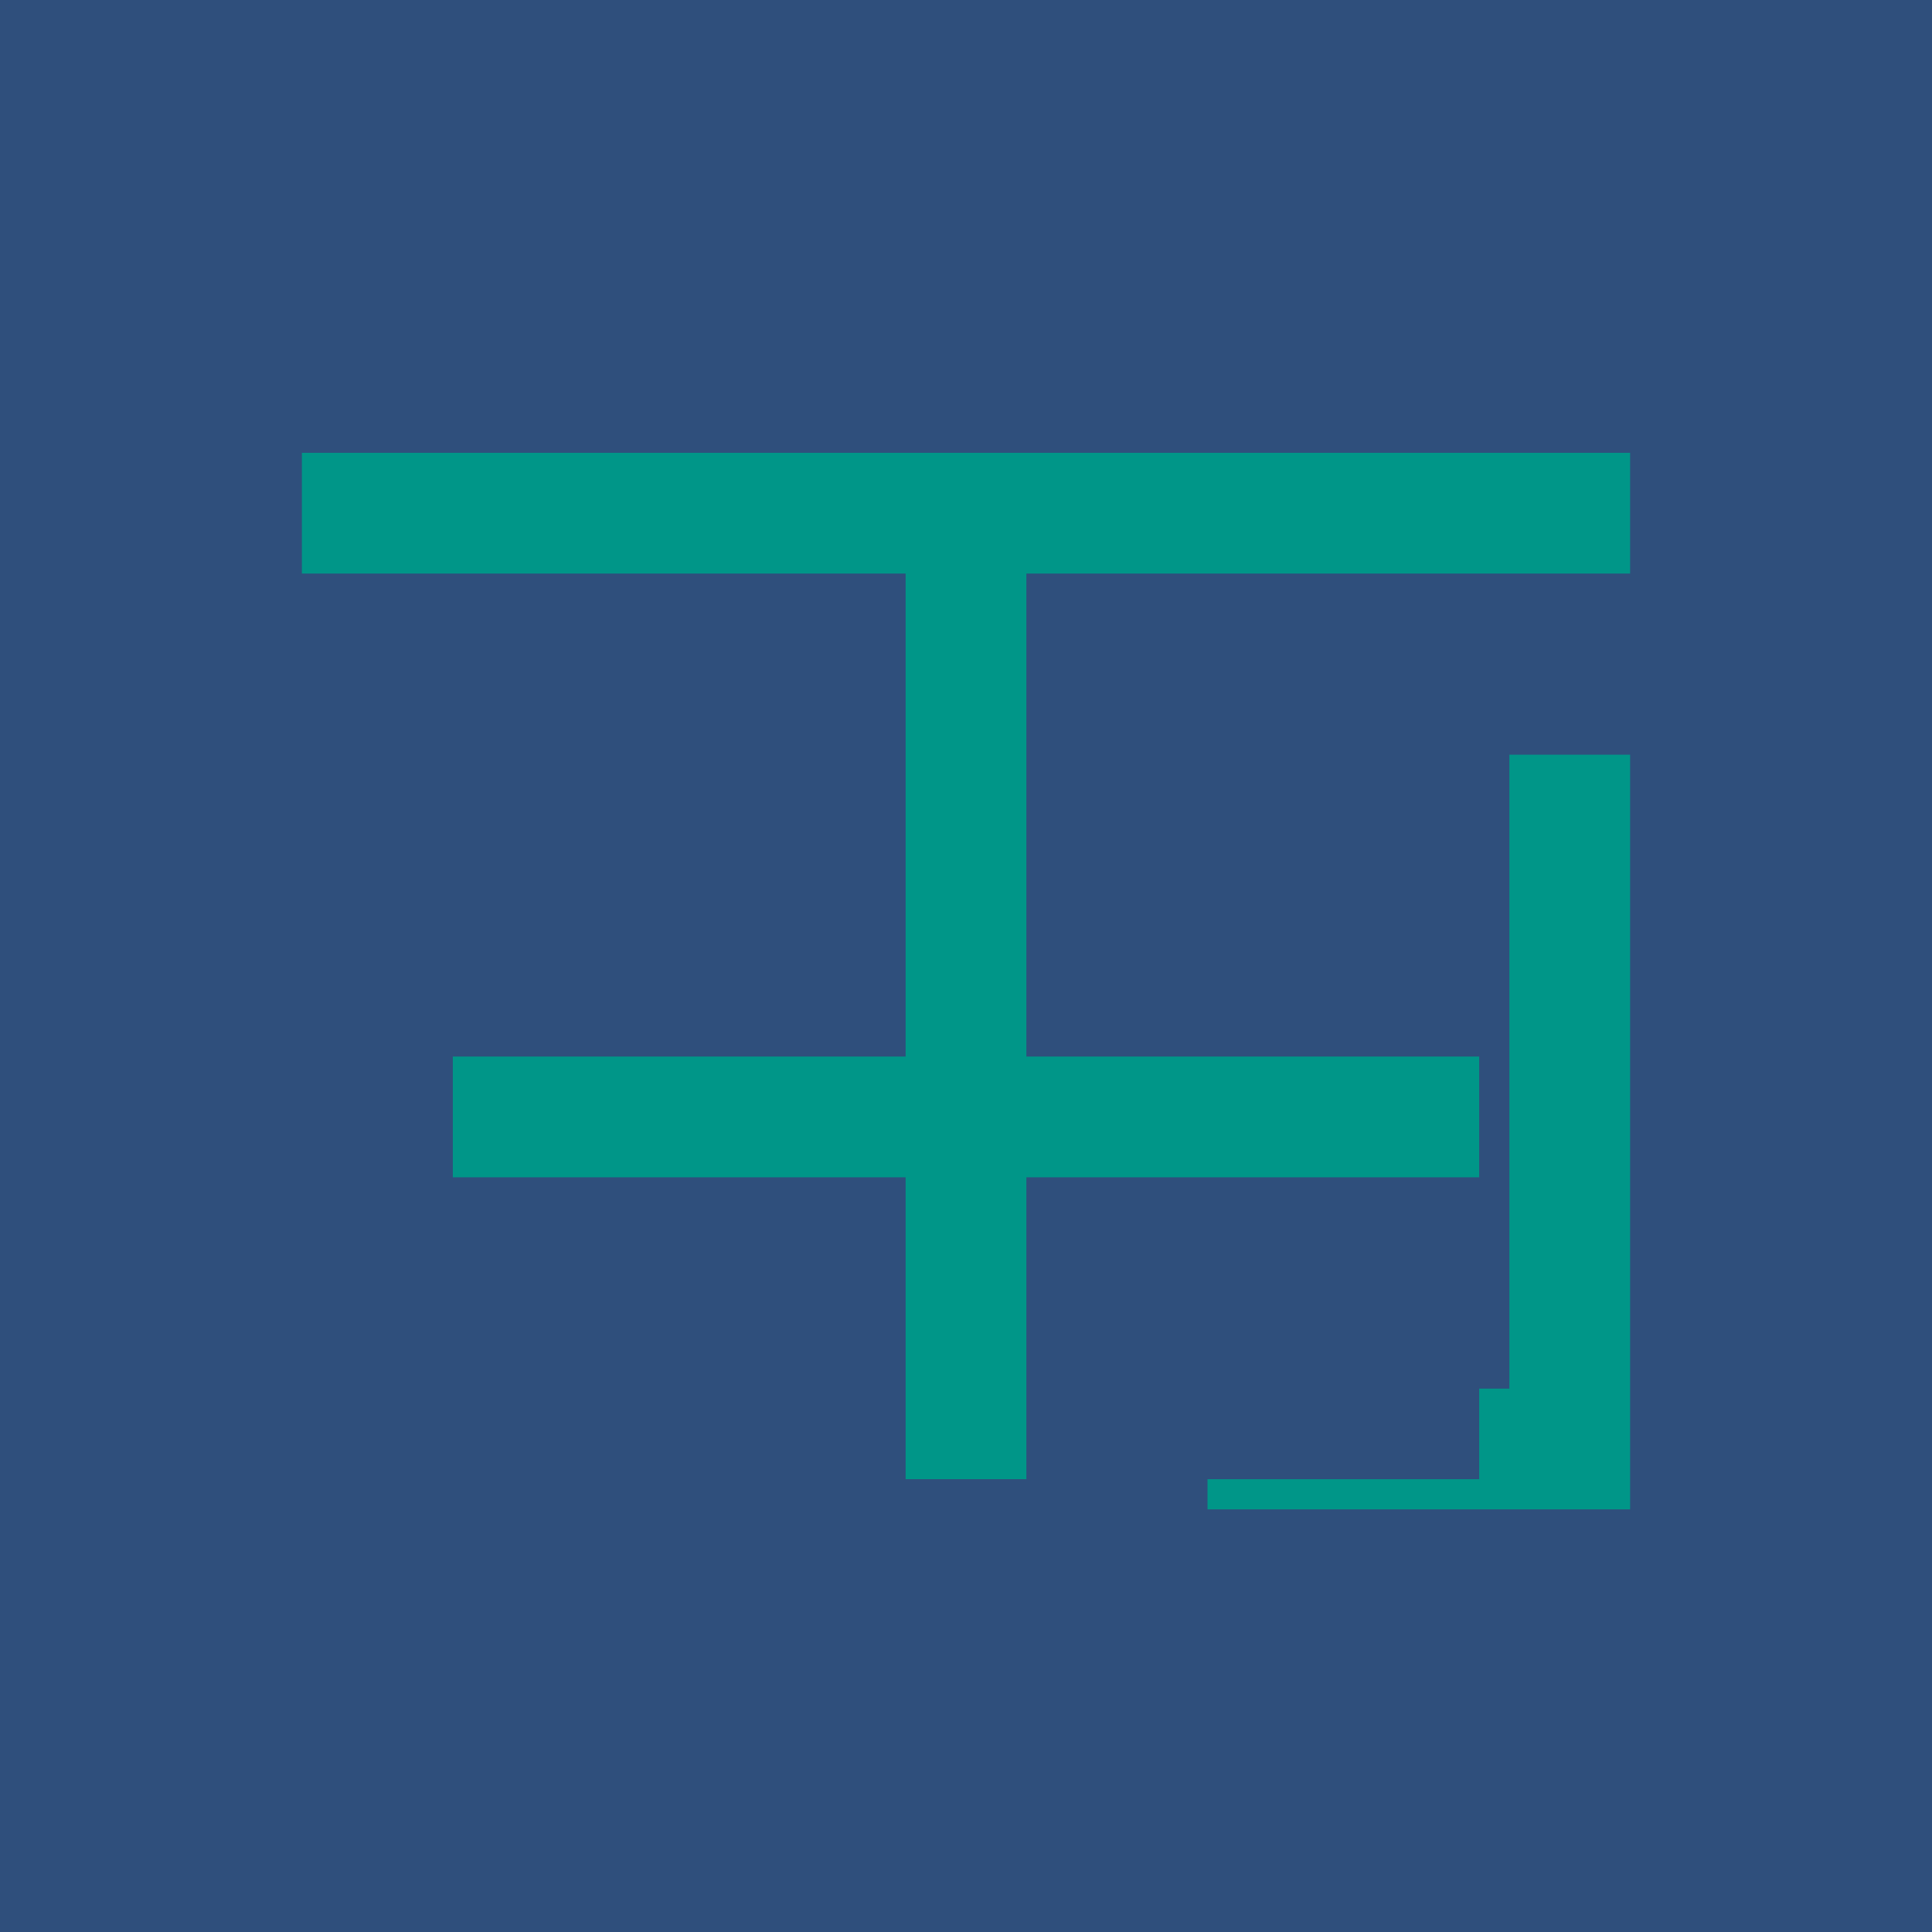
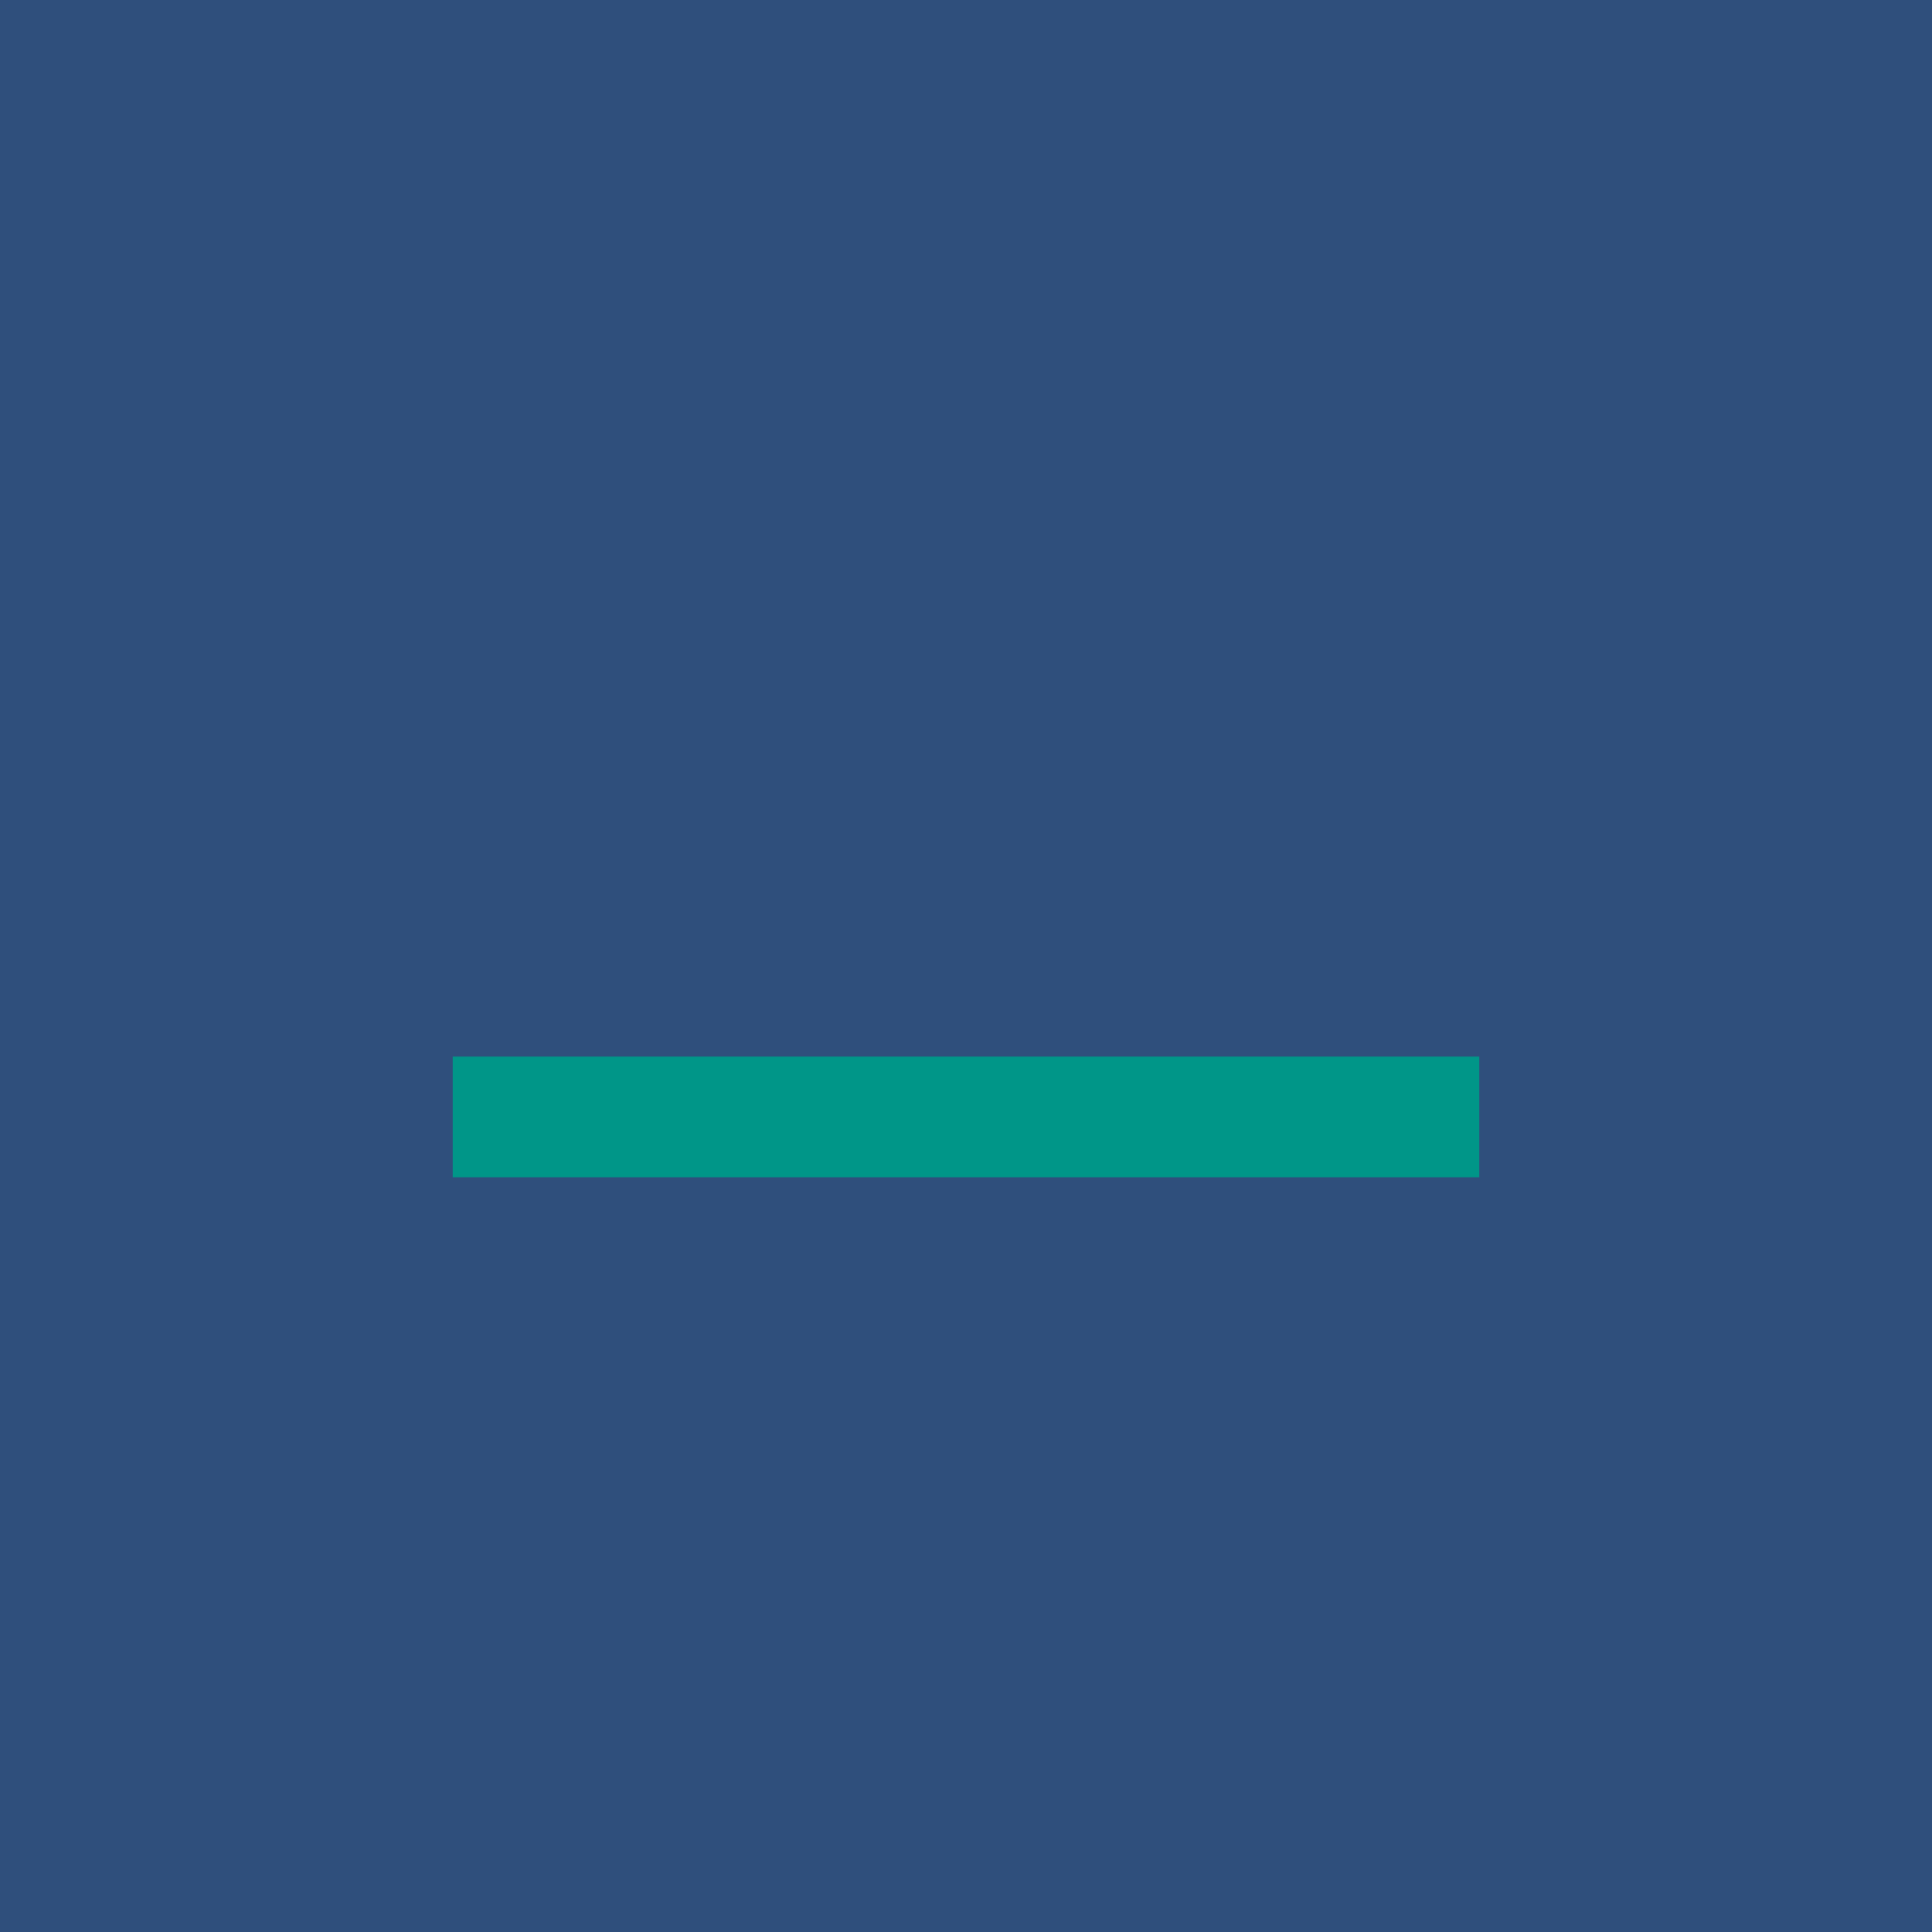
<svg xmlns="http://www.w3.org/2000/svg" viewBox="0 0 256 256">
  <rect width="256" height="256" fill="#2F4F7C" />
-   <path d="M40 60h176v16H136v120h-16V76H40V60z" fill="#009688" />
  <rect x="60" y="140" width="136" height="16" fill="#009688" />
-   <path d="M200 100h16v100h-56v-16h40V100z" fill="#009688" />
-   <path d="M180 180h-40v16h56v-16z" fill="#2F4F7C" />
</svg>